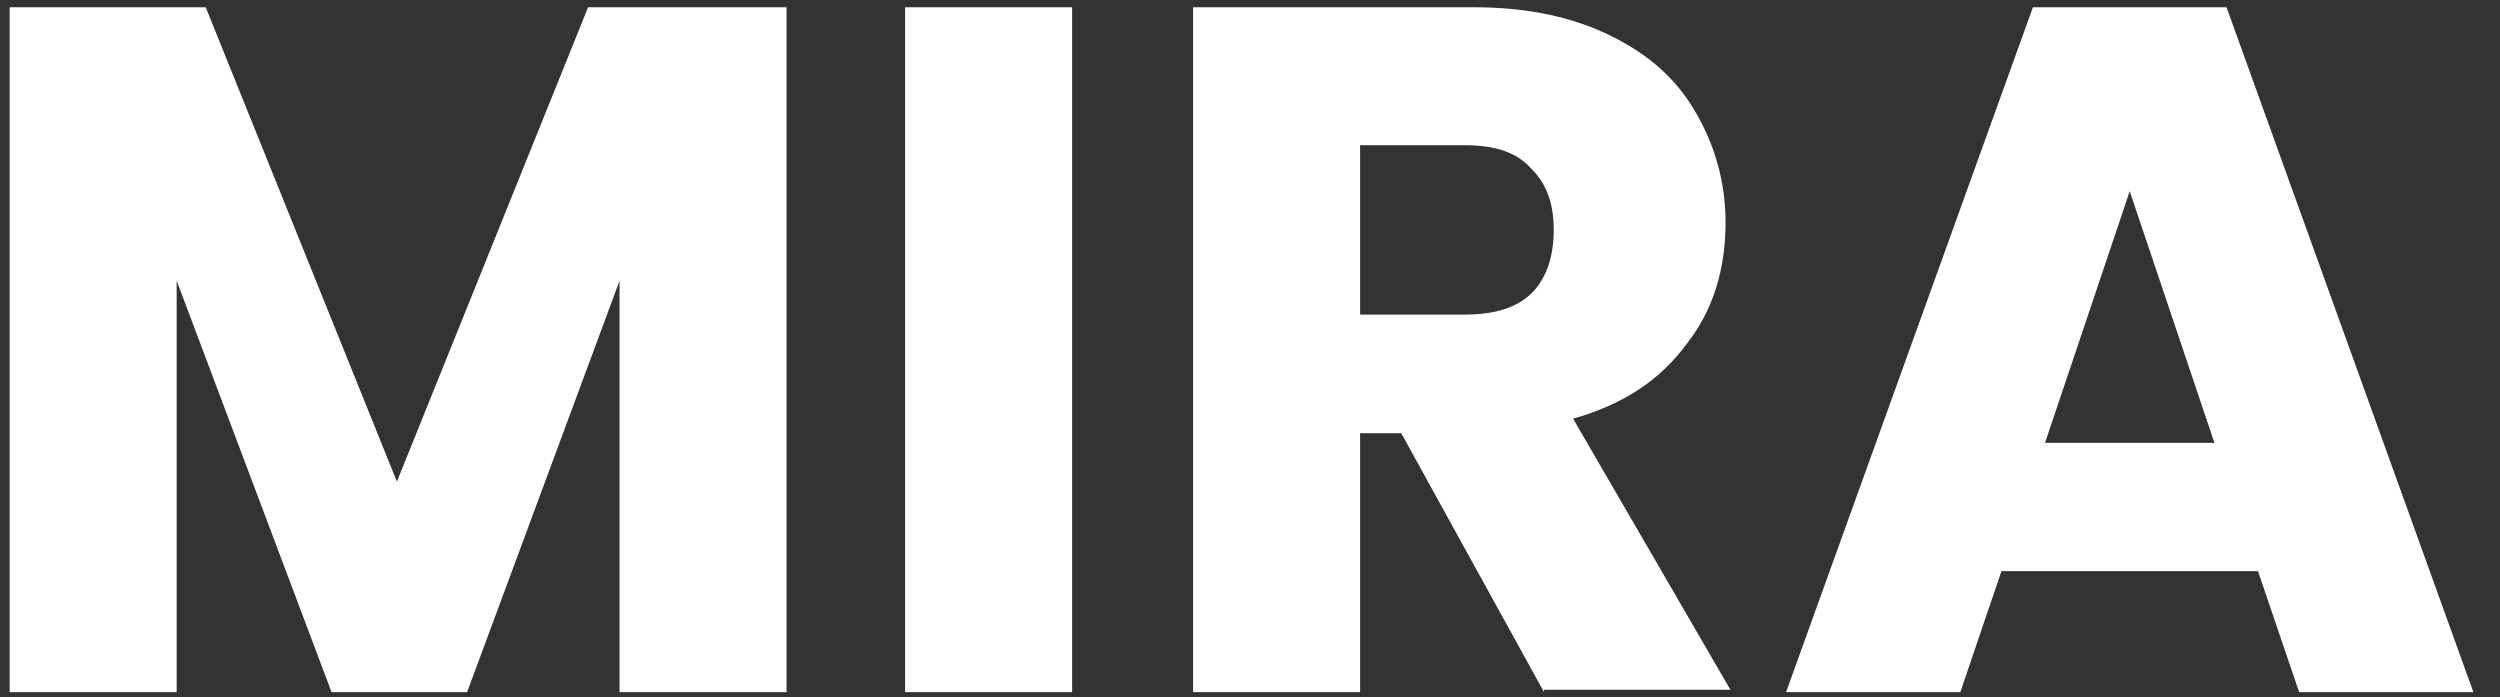
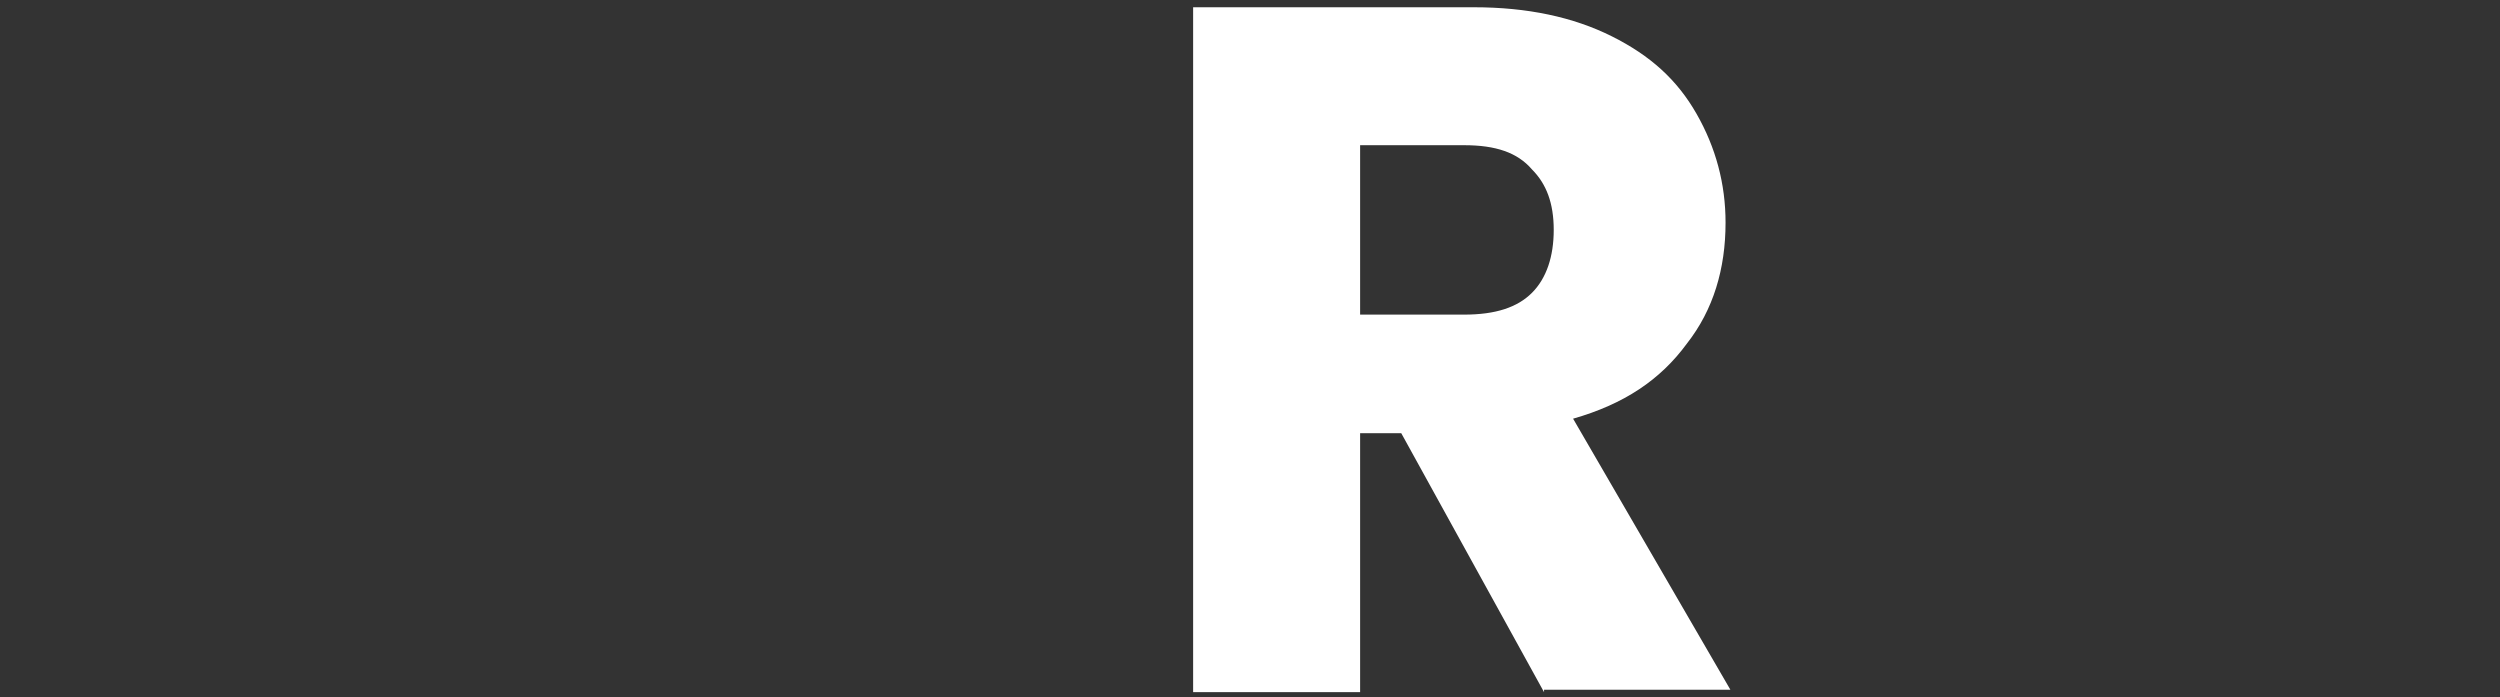
<svg xmlns="http://www.w3.org/2000/svg" version="1.1" id="Capa_1" x="0px" y="0px" viewBox="0 0 103.3 28.8" style="enable-background:new 0 0 103.3 28.8;" xml:space="preserve">
  <rect x="0" y="0" width="103.3" height="28.8" fill="#333333" stroke="none" />
  <style type="text/css">
	.st0{fill:#FFFFFF;}
</style>
  <g>
-     <path class="st0" d="M32.5,0.3v28.3h-6.9v-17l-6.3,17h-5.6l-6.4-17v17H0.4V0.3h8.1l7.9,19.6l7.9-19.6H32.5z" />
-     <path class="st0" d="M44.3,0.3v28.3h-6.9V0.3H44.3z" />
    <path class="st0" d="M63.8,28.6l-5.9-10.7h-1.7v10.7h-6.9V0.3h11.6c2.2,0,4.1,0.4,5.7,1.2c1.6,0.8,2.7,1.8,3.5,3.2   c0.8,1.4,1.2,2.9,1.2,4.5c0,1.9-0.5,3.6-1.6,5c-1.1,1.5-2.6,2.5-4.7,3.1l6.5,11.2H63.8z M56.2,13h4.3c1.3,0,2.2-0.3,2.8-0.9   c0.6-0.6,0.9-1.5,0.9-2.6c0-1.1-0.3-1.9-0.9-2.5C62.7,6.3,61.8,6,60.5,6h-4.3V13z" />
-     <path class="st0" d="M93.3,23.6H82.7l-1.7,5h-7.2L84,0.3h8l10.2,28.3H95L93.3,23.6z M91.5,18.3L88,7.9l-3.5,10.4H91.5z" />
  </g>
</svg>